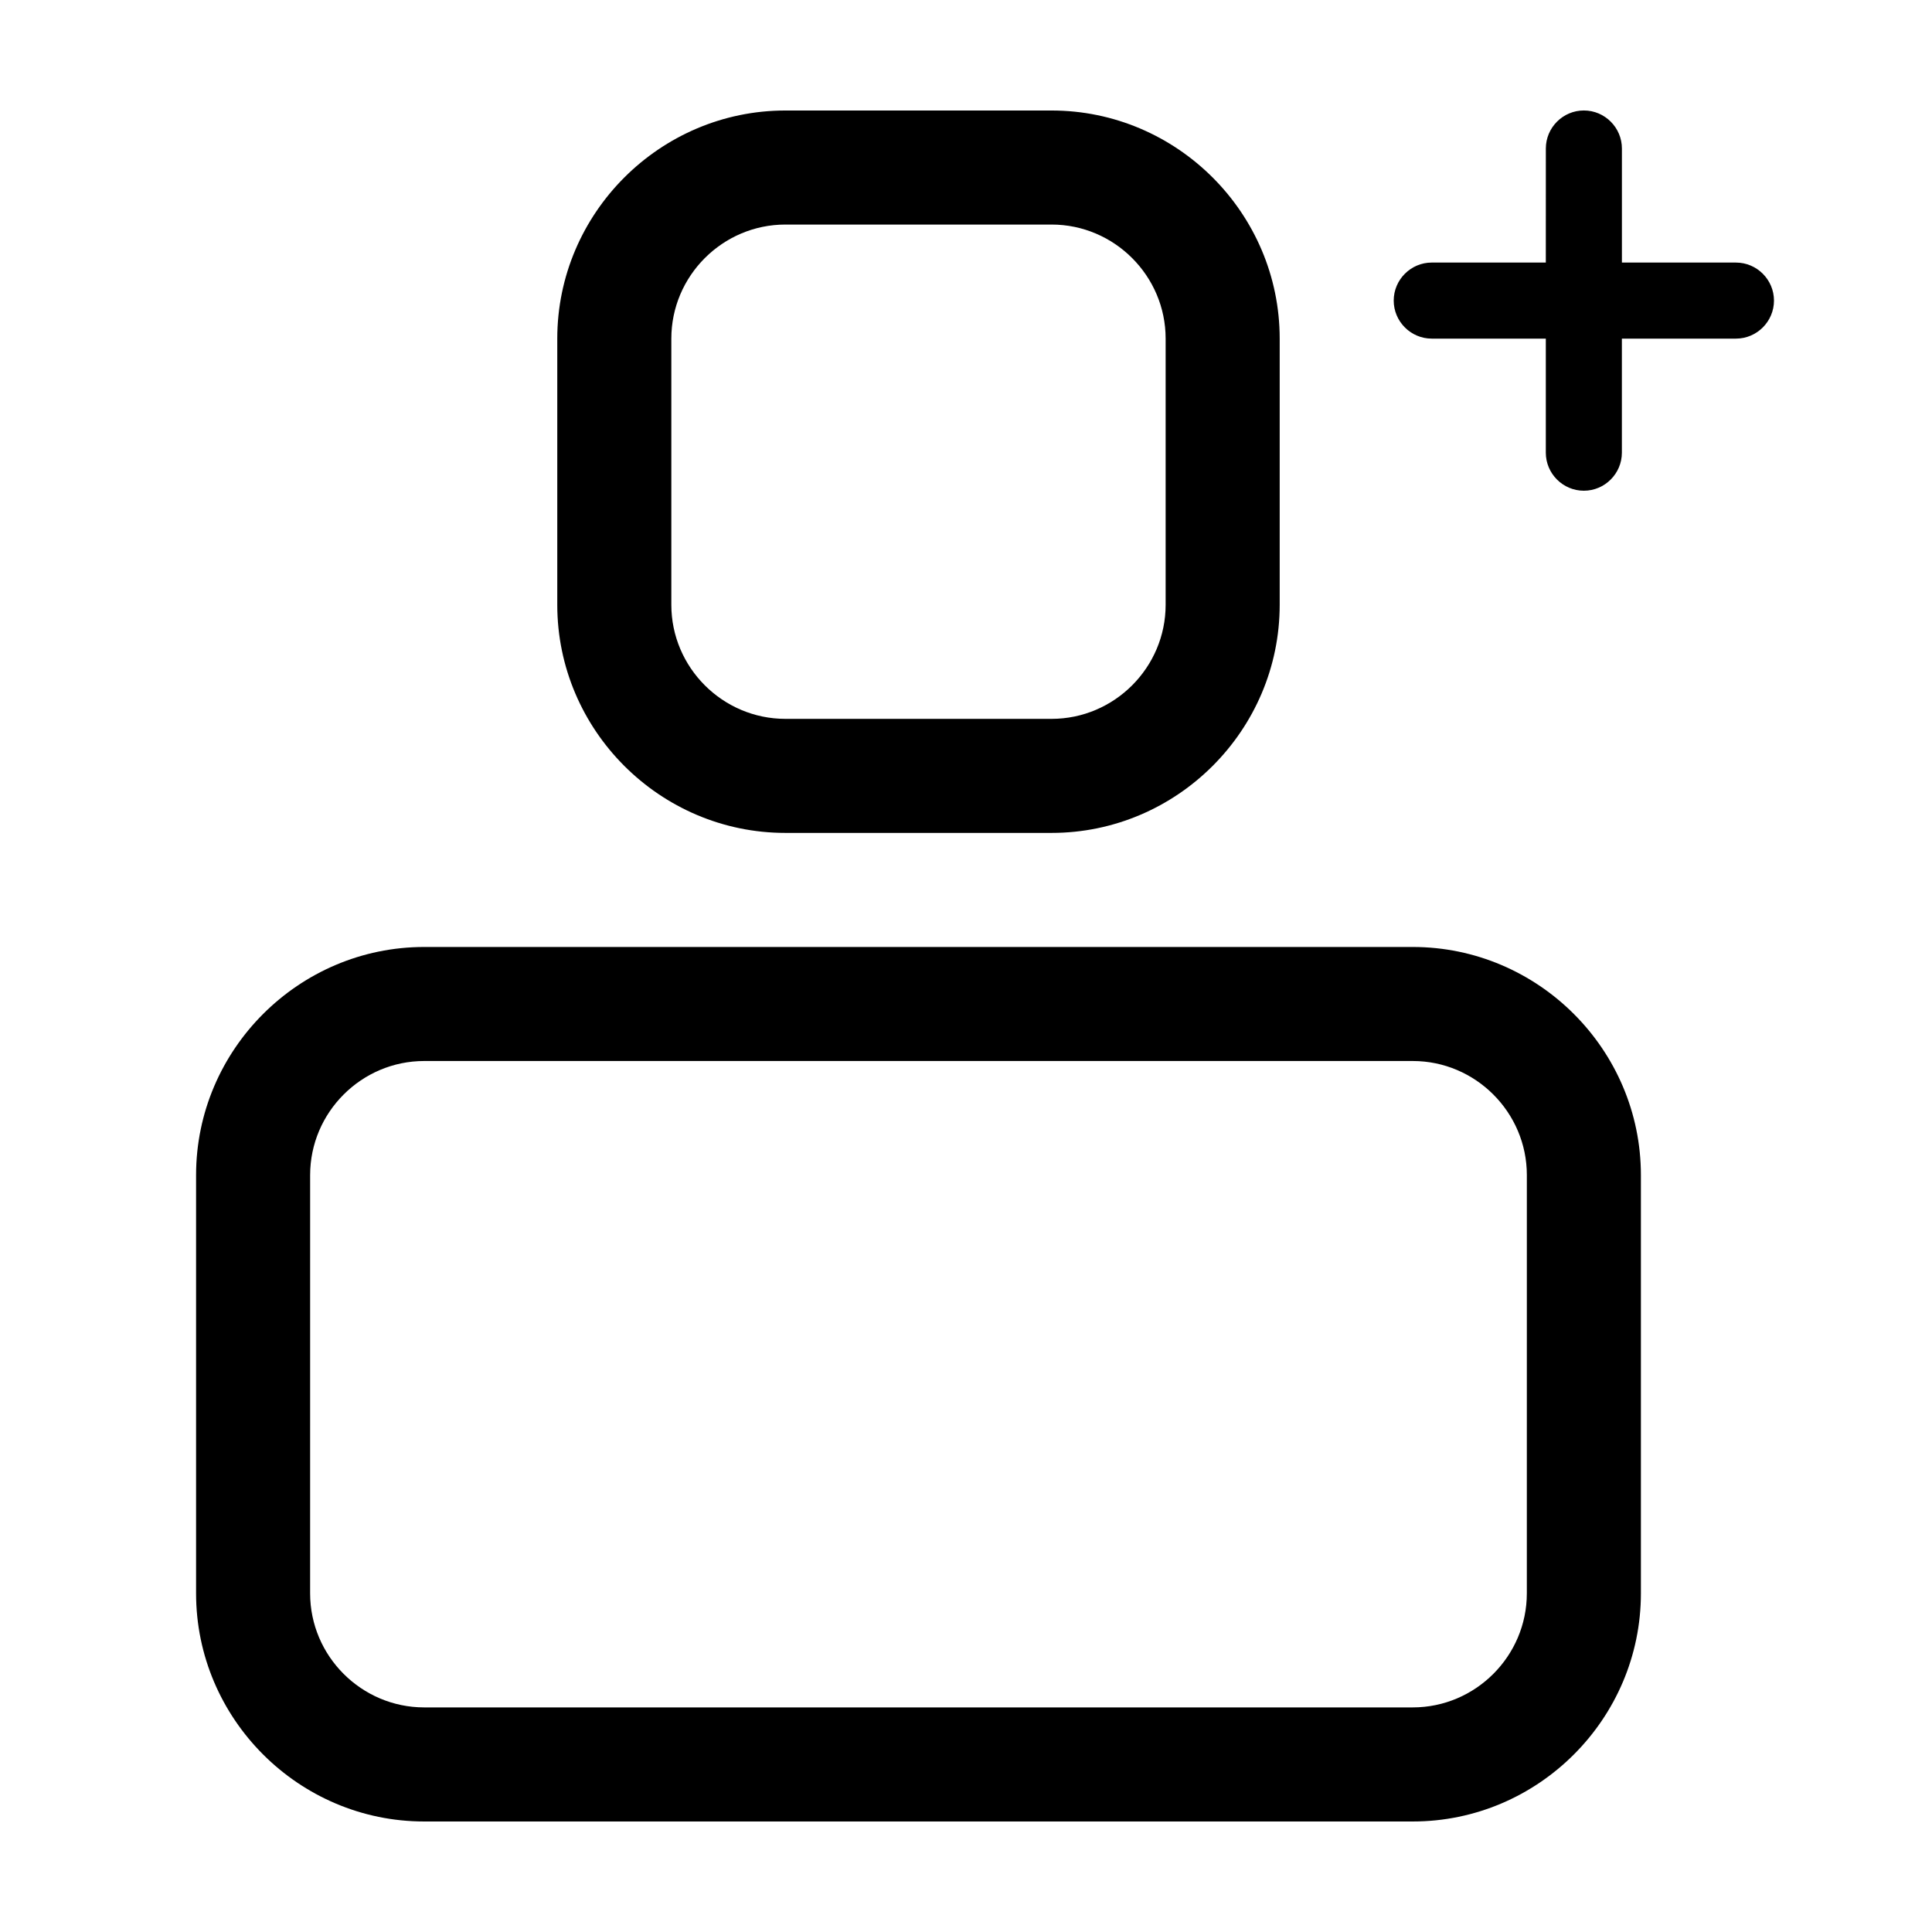
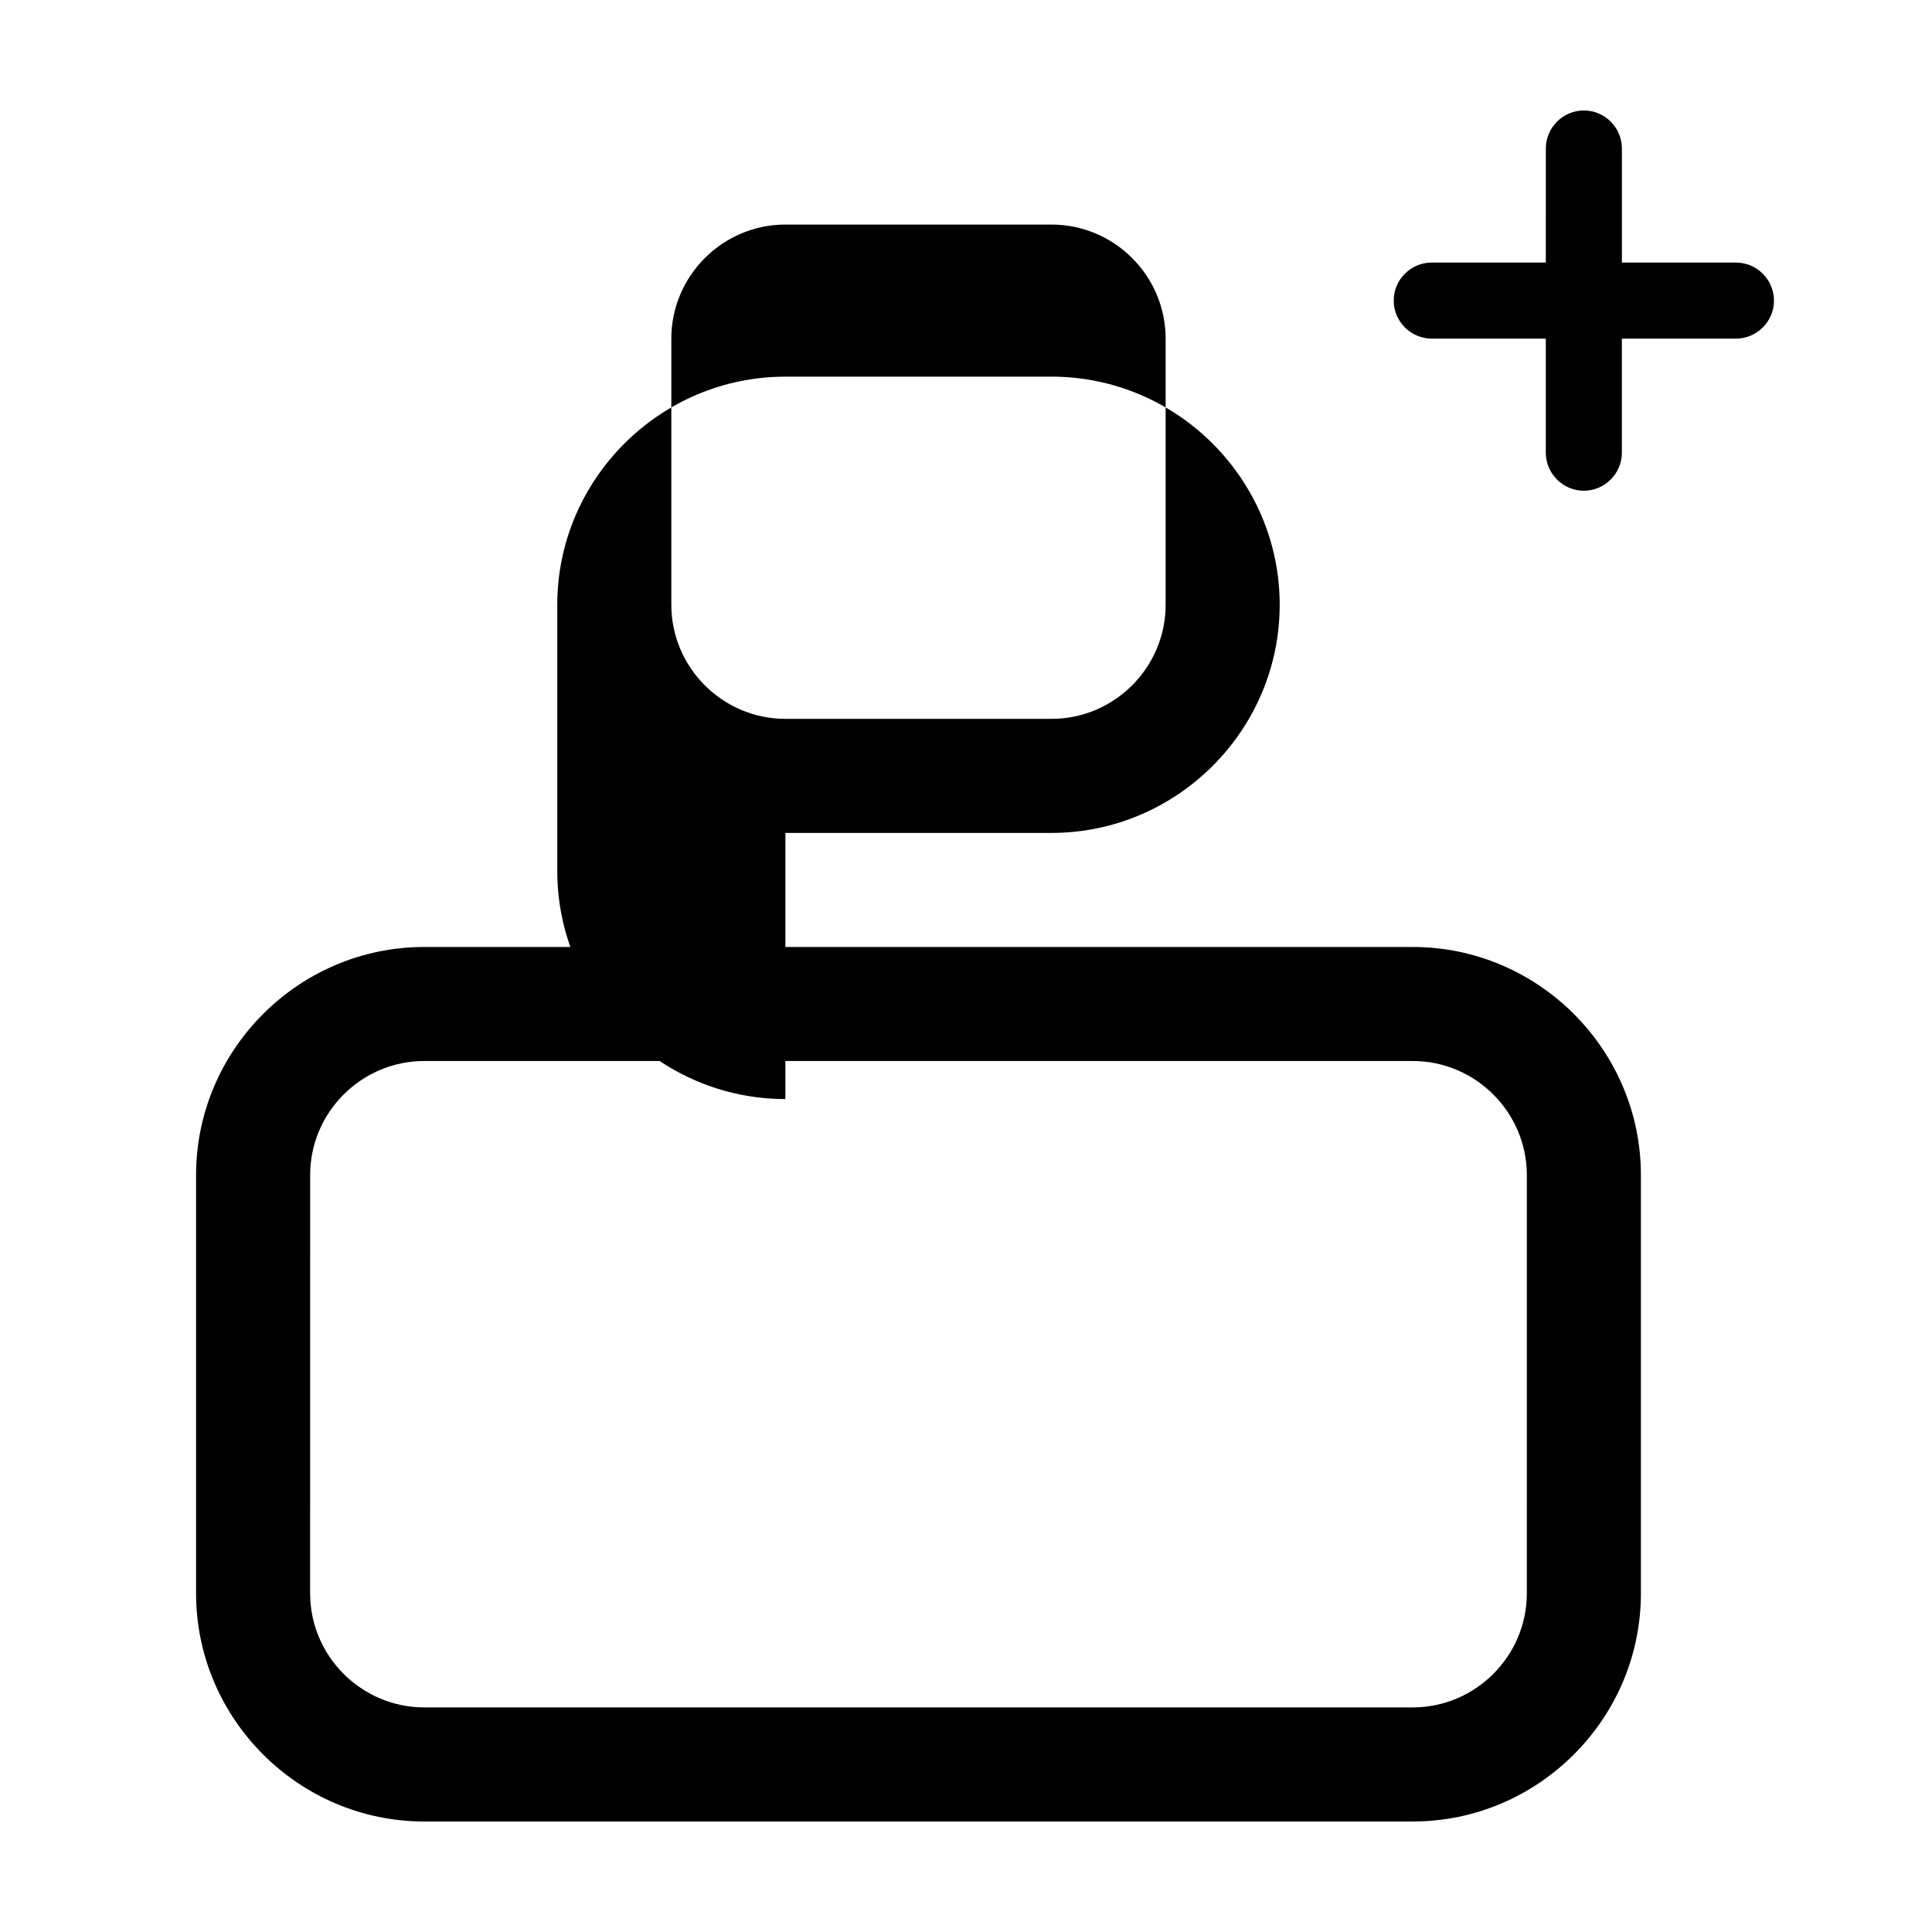
<svg xmlns="http://www.w3.org/2000/svg" fill="#000000" width="800px" height="800px" version="1.1" viewBox="144 144 512 512">
-   <path d="m352.14 364.73h70.535c33.25 0 60.457-27.207 60.457-60.457v-70.531c0-33.25-27.207-60.457-60.457-60.457h-70.535c-33.25 0-60.457 27.207-60.457 60.457v70.535c0 33.25 27.207 60.453 60.457 60.453zm-30.23-130.99c0-16.625 13.602-30.23 30.23-30.23h70.535c16.625 0 30.23 13.602 30.23 30.23v70.535c0 16.625-13.602 30.23-30.23 30.23h-70.535c-16.625 0-30.23-13.602-30.23-30.23zm196.49 161.22h-261.98c-33.25 0-60.457 27.207-60.457 60.457v110.84c0 33.25 27.207 60.457 60.457 60.457h261.98c33.25 0 60.457-27.207 60.457-60.457v-110.84c0-33.25-27.207-60.457-60.457-60.457zm30.227 171.29c0 16.625-13.602 30.23-30.23 30.23h-261.98c-16.625 0-30.23-13.602-30.23-30.23l0.004-110.84c0-16.625 13.602-30.23 30.23-30.23h261.98c16.625 0 30.23 13.602 30.23 30.23zm65.496-342.59c0 5.543-4.535 10.078-10.078 10.078h-30.23v30.23c0 5.543-4.535 10.078-10.078 10.078s-10.078-4.535-10.078-10.078v-30.23h-30.23c-5.543 0-10.078-4.535-10.078-10.078 0-5.543 4.535-10.078 10.078-10.078h30.23l0.008-30.227c0-5.543 4.535-10.078 10.078-10.078s10.078 4.535 10.078 10.078v30.23h30.23c5.535 0 10.07 4.535 10.07 10.074z" />
+   <path d="m352.14 364.73h70.535c33.25 0 60.457-27.207 60.457-60.457c0-33.25-27.207-60.457-60.457-60.457h-70.535c-33.25 0-60.457 27.207-60.457 60.457v70.535c0 33.25 27.207 60.453 60.457 60.453zm-30.23-130.99c0-16.625 13.602-30.23 30.23-30.23h70.535c16.625 0 30.23 13.602 30.23 30.23v70.535c0 16.625-13.602 30.23-30.23 30.23h-70.535c-16.625 0-30.23-13.602-30.23-30.23zm196.49 161.22h-261.98c-33.25 0-60.457 27.207-60.457 60.457v110.84c0 33.25 27.207 60.457 60.457 60.457h261.98c33.25 0 60.457-27.207 60.457-60.457v-110.84c0-33.25-27.207-60.457-60.457-60.457zm30.227 171.29c0 16.625-13.602 30.23-30.23 30.23h-261.98c-16.625 0-30.23-13.602-30.23-30.23l0.004-110.84c0-16.625 13.602-30.23 30.23-30.23h261.98c16.625 0 30.23 13.602 30.23 30.23zm65.496-342.59c0 5.543-4.535 10.078-10.078 10.078h-30.23v30.23c0 5.543-4.535 10.078-10.078 10.078s-10.078-4.535-10.078-10.078v-30.23h-30.23c-5.543 0-10.078-4.535-10.078-10.078 0-5.543 4.535-10.078 10.078-10.078h30.23l0.008-30.227c0-5.543 4.535-10.078 10.078-10.078s10.078 4.535 10.078 10.078v30.23h30.23c5.535 0 10.07 4.535 10.07 10.074z" />
</svg>